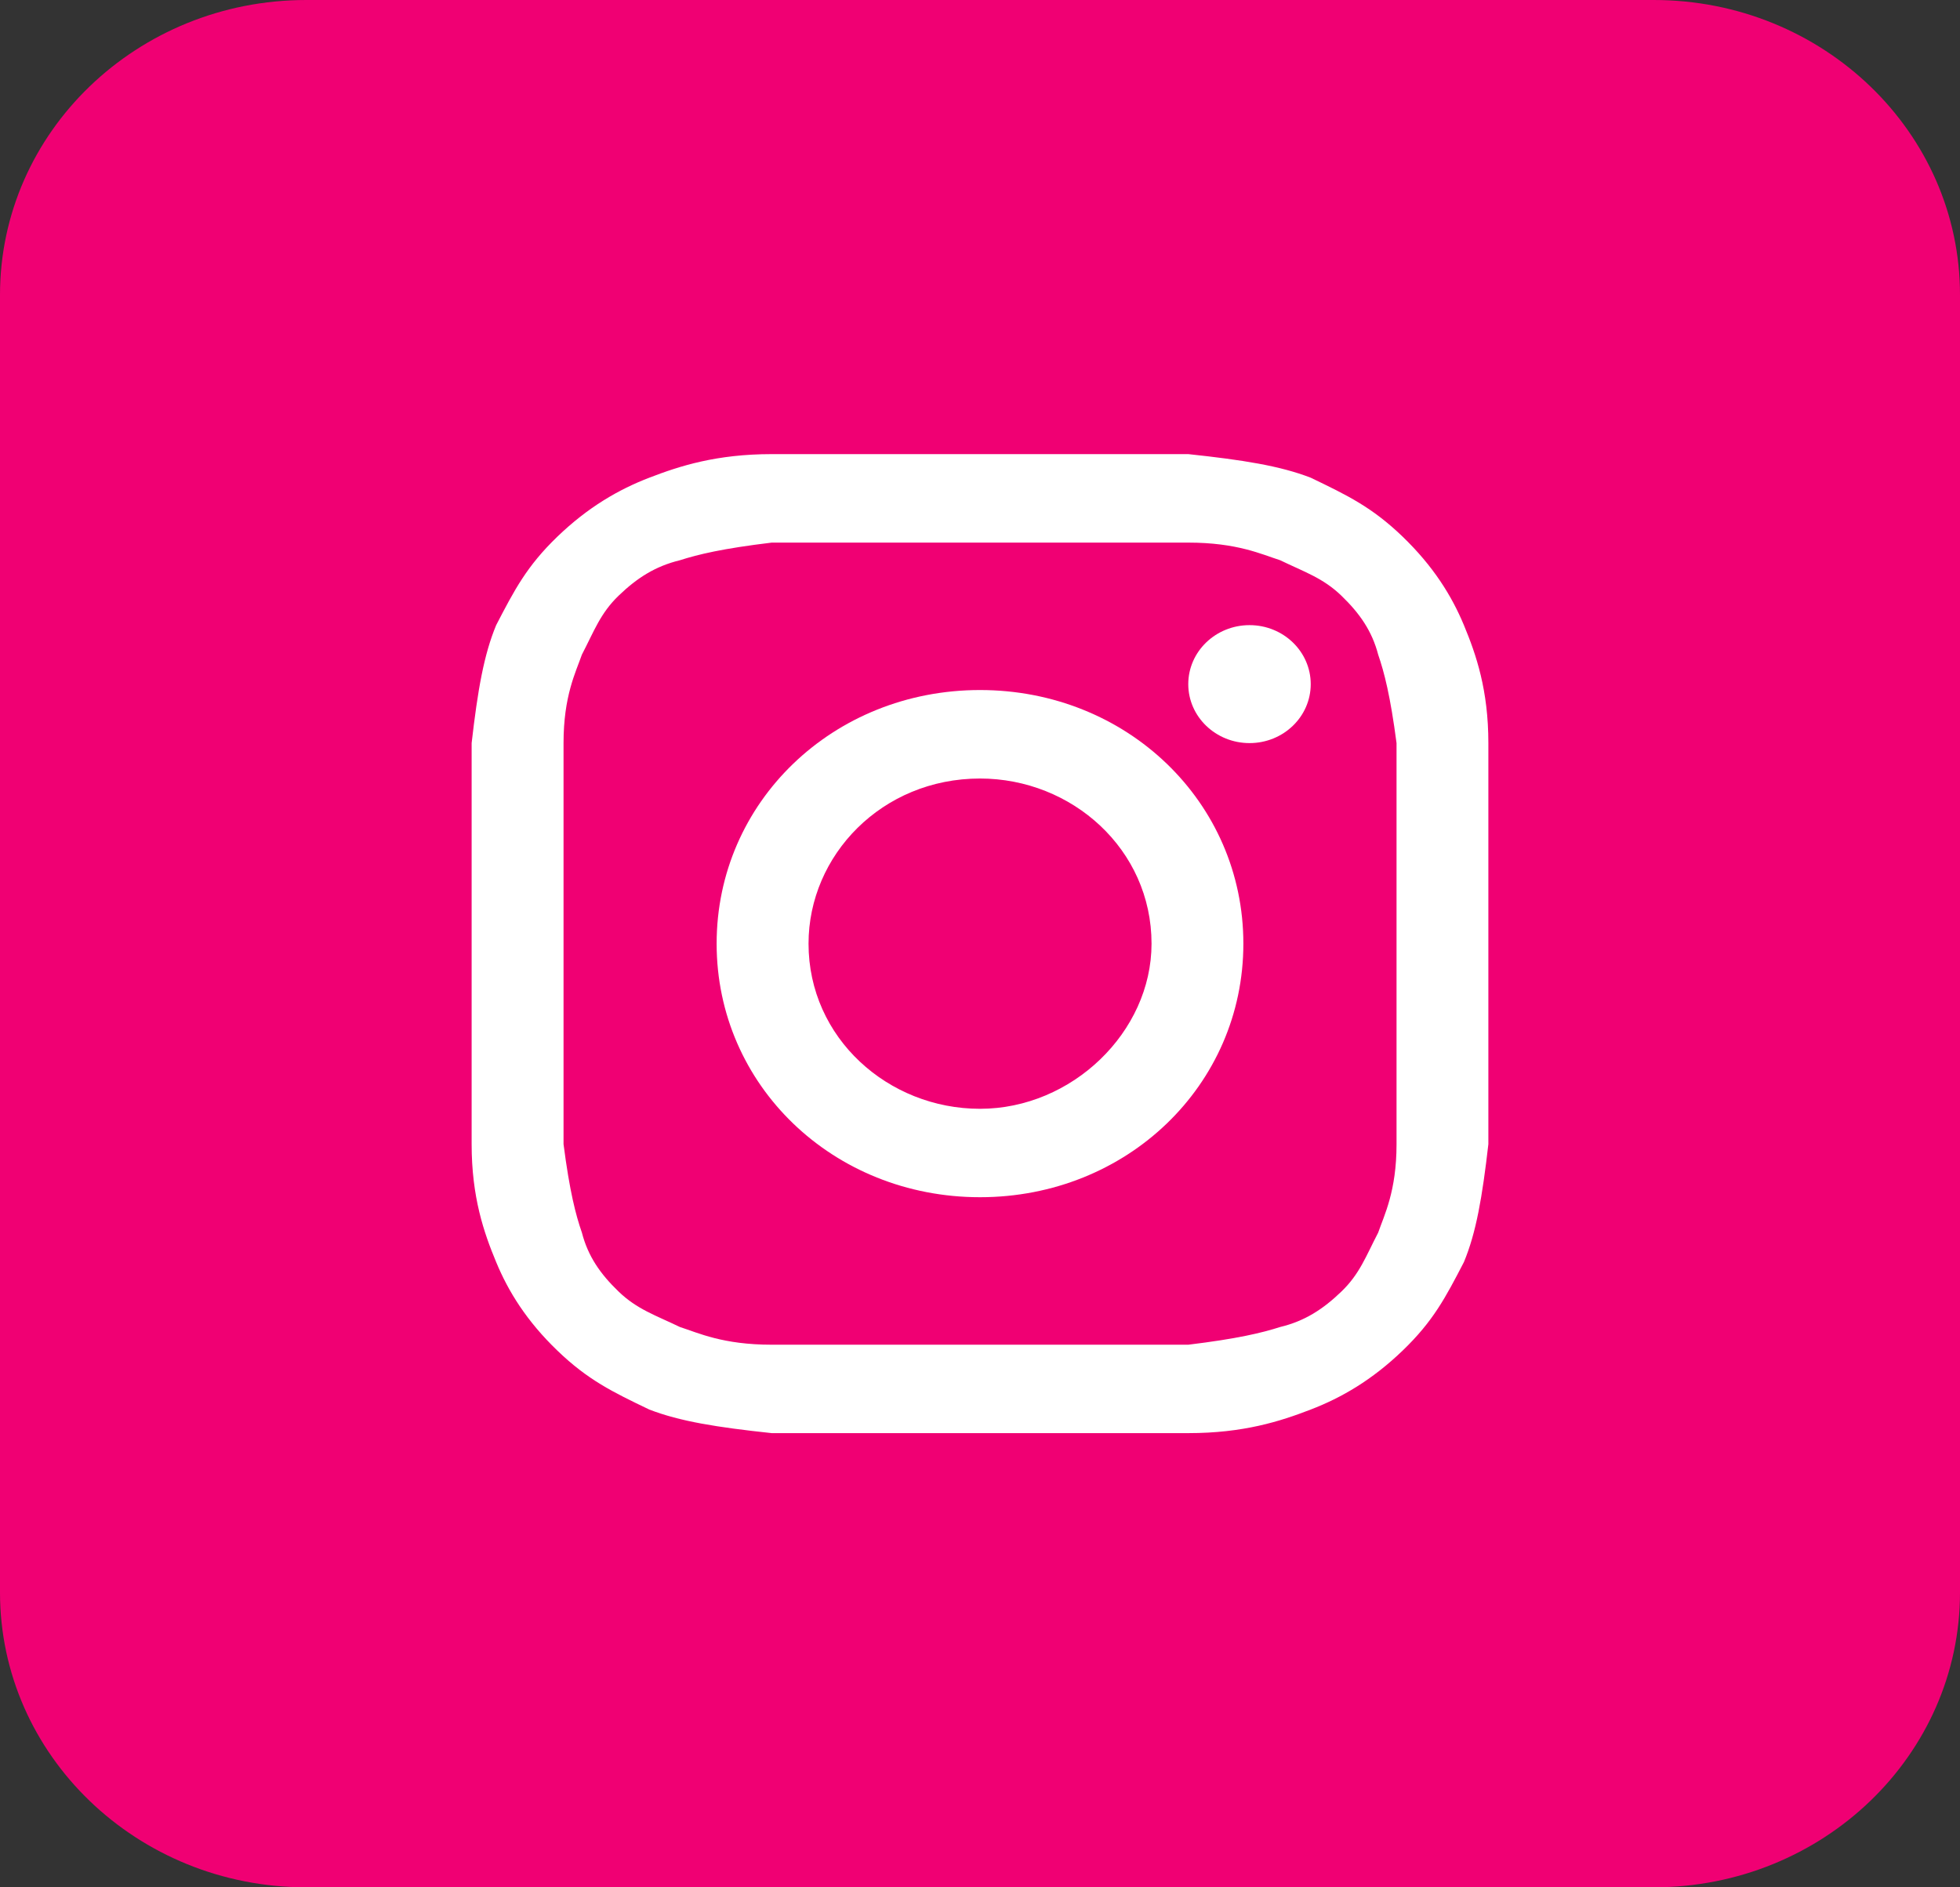
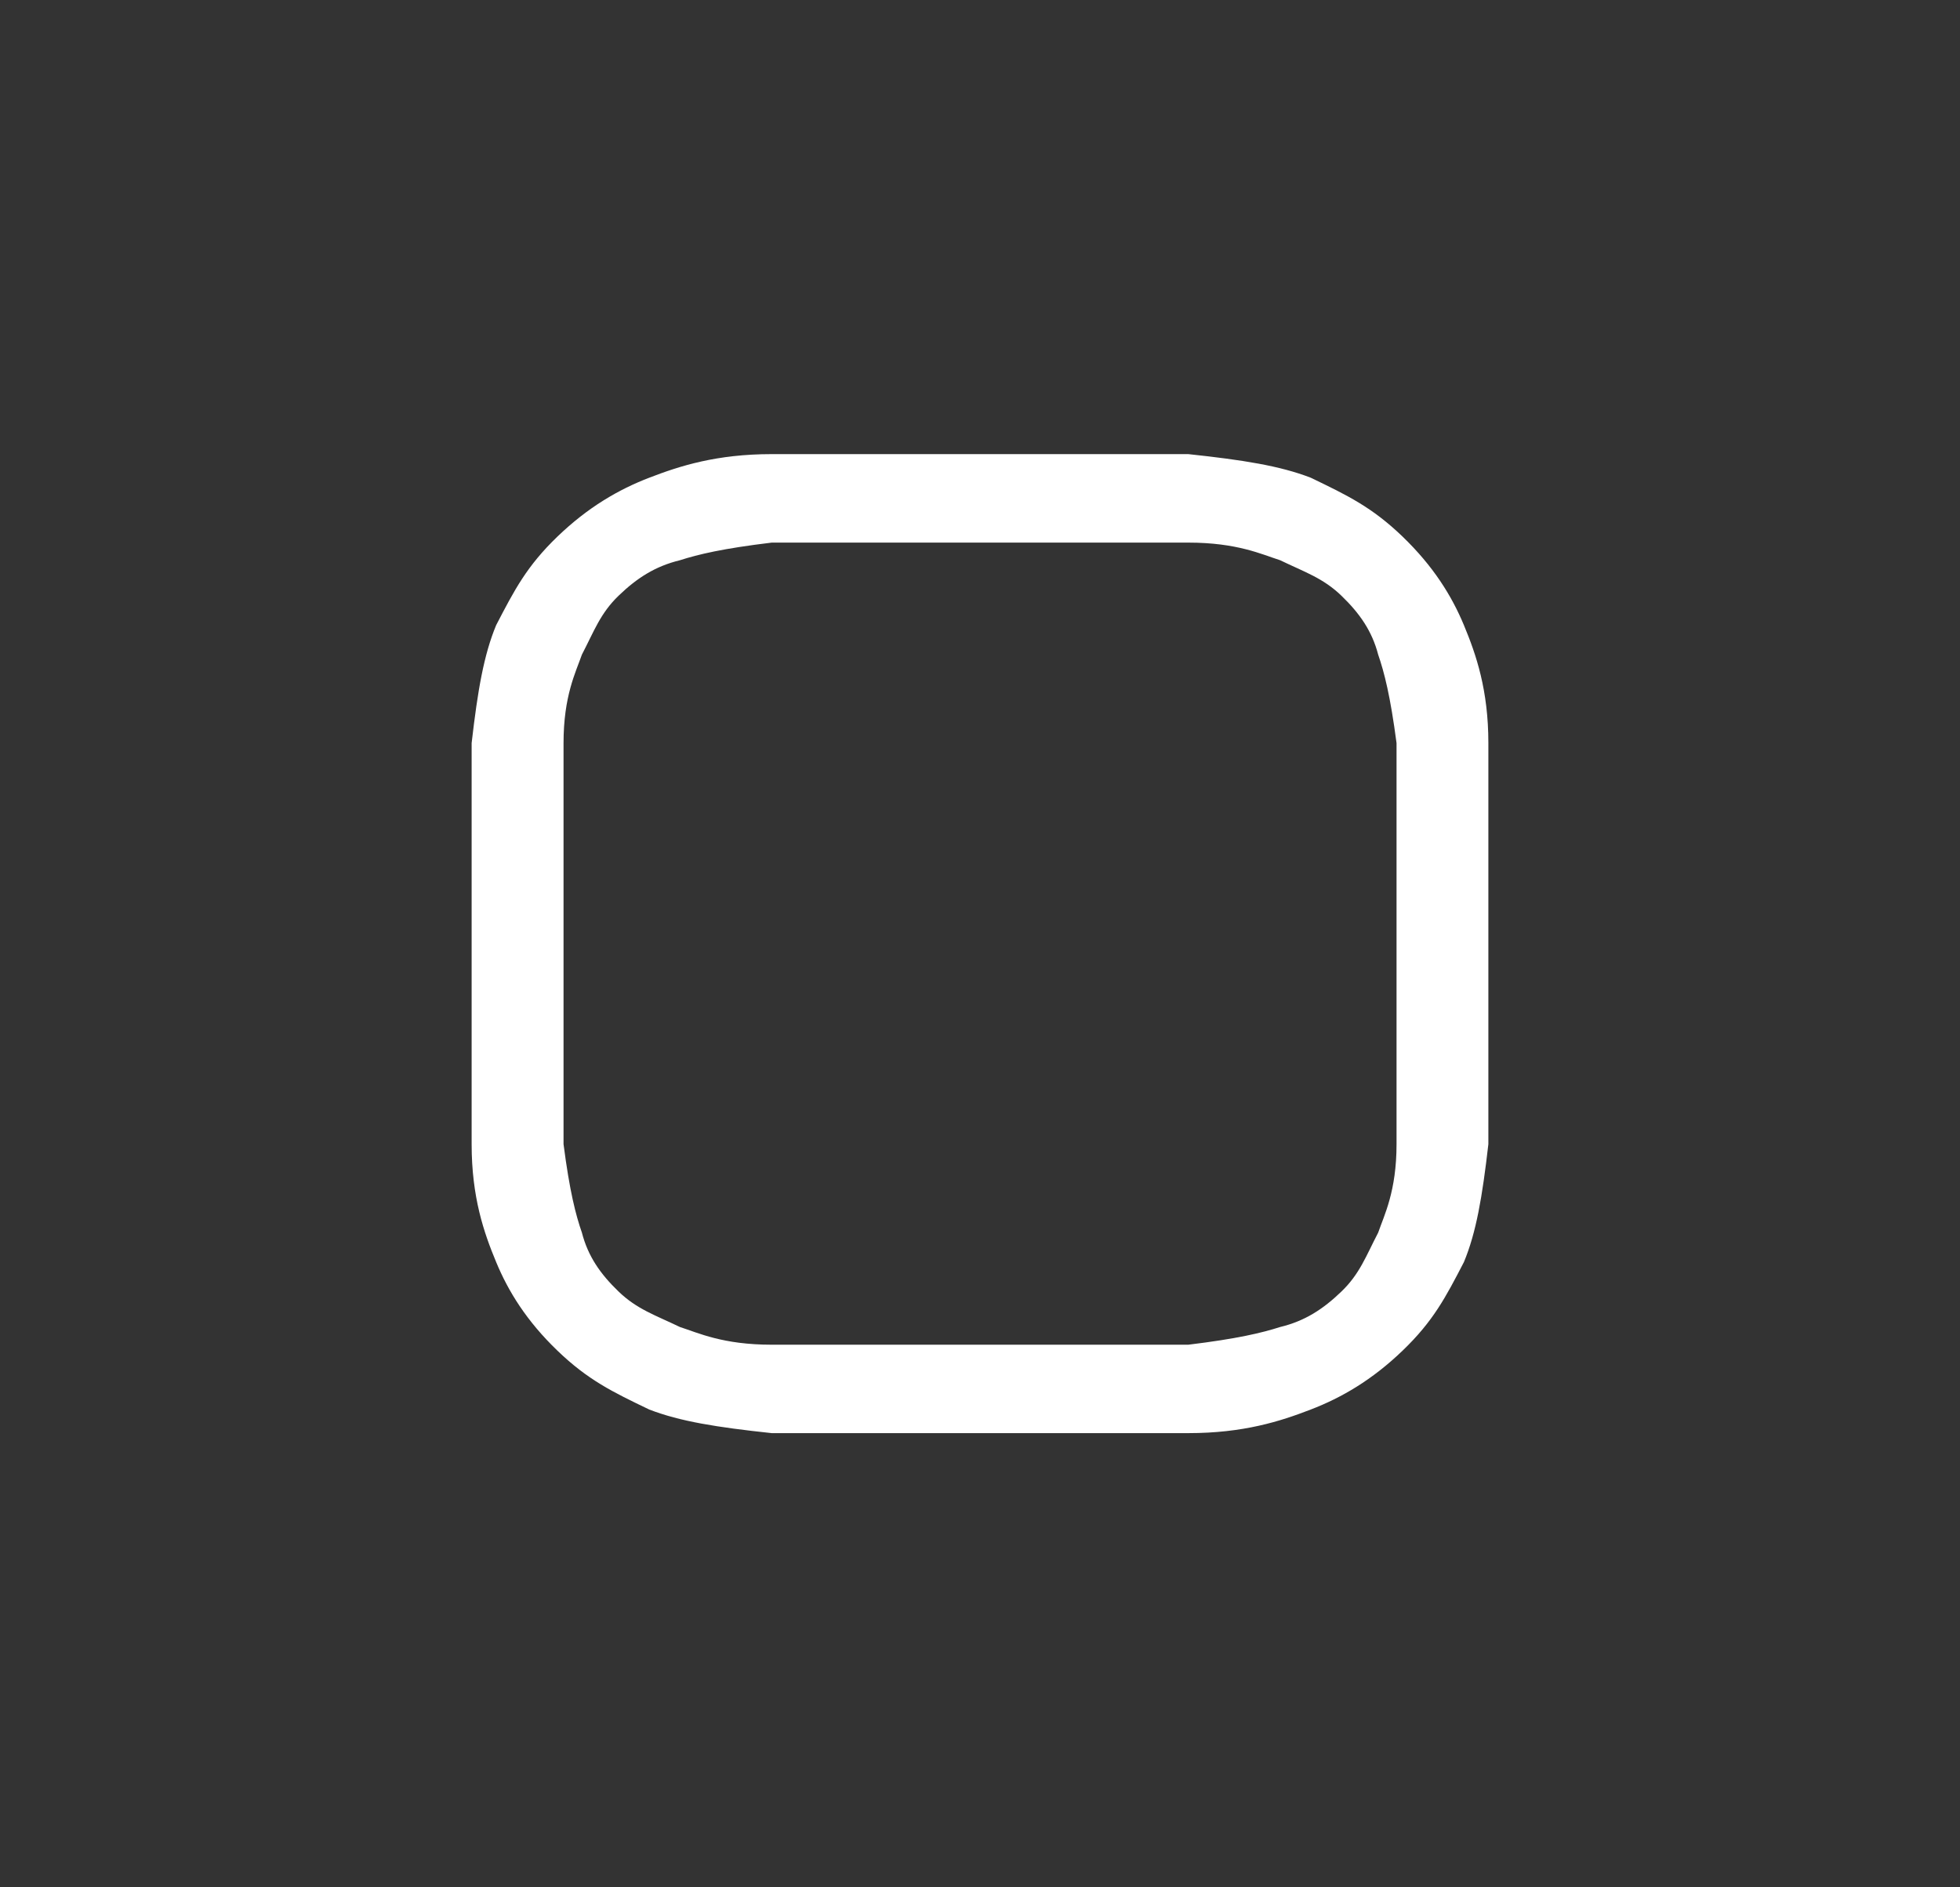
<svg xmlns="http://www.w3.org/2000/svg" width="27" height="26" viewBox="0 0 27 26" fill="none">
  <rect x="0" y="0" width="27" height="26" fill="#333333" stroke="none" />
-   <path d="M22.781 0H4.219C1.889 0 0 1.819 0 4.062V21.938C0 24.181 1.889 26 4.219 26H22.781C25.111 26 27 24.181 27 21.938V4.062C27 1.819 25.111 0 22.781 0Z" fill="#F00073" />
  <path d="M13.5 7.475C15.356 7.475 15.61 7.475 16.369 7.475C17.044 7.475 17.381 7.637 17.635 7.718C17.972 7.881 18.225 7.962 18.478 8.206C18.731 8.45 18.9 8.693 18.985 9.018C19.069 9.262 19.153 9.587 19.238 10.237C19.238 10.968 19.238 11.131 19.238 13C19.238 14.868 19.238 15.031 19.238 15.762C19.238 16.412 19.069 16.737 18.985 16.981C18.816 17.306 18.731 17.55 18.478 17.793C18.225 18.037 17.972 18.2 17.635 18.281C17.381 18.362 17.044 18.443 16.369 18.525C15.61 18.525 15.441 18.525 13.5 18.525C11.56 18.525 11.391 18.525 10.631 18.525C9.956 18.525 9.619 18.362 9.366 18.281C9.028 18.118 8.775 18.037 8.522 17.793C8.269 17.55 8.1 17.306 8.016 16.981C7.931 16.737 7.847 16.412 7.763 15.762C7.763 15.031 7.763 14.868 7.763 13C7.763 11.131 7.763 10.968 7.763 10.237C7.763 9.587 7.931 9.262 8.016 9.018C8.185 8.693 8.269 8.45 8.522 8.206C8.775 7.962 9.028 7.8 9.366 7.718C9.619 7.637 9.956 7.556 10.631 7.475C11.391 7.475 11.644 7.475 13.5 7.475ZM13.5 6.256C11.56 6.256 11.391 6.256 10.631 6.256C9.872 6.256 9.366 6.418 8.944 6.581C8.522 6.743 8.1 6.987 7.678 7.393C7.256 7.8 7.088 8.125 6.835 8.612C6.666 9.018 6.581 9.506 6.497 10.237C6.497 10.968 6.497 11.212 6.497 13C6.497 14.868 6.497 15.031 6.497 15.762C6.497 16.493 6.666 16.981 6.835 17.387C7.003 17.793 7.256 18.2 7.678 18.606C8.1 19.012 8.438 19.175 8.944 19.418C9.366 19.581 9.872 19.662 10.631 19.743C11.391 19.743 11.644 19.743 13.5 19.743C15.356 19.743 15.61 19.743 16.369 19.743C17.128 19.743 17.635 19.581 18.056 19.418C18.478 19.256 18.9 19.012 19.322 18.606C19.744 18.2 19.913 17.875 20.166 17.387C20.335 16.981 20.419 16.493 20.503 15.762C20.503 15.031 20.503 14.787 20.503 13C20.503 11.212 20.503 10.968 20.503 10.237C20.503 9.506 20.335 9.018 20.166 8.612C19.997 8.206 19.744 7.8 19.322 7.393C18.9 6.987 18.563 6.825 18.056 6.581C17.635 6.418 17.128 6.337 16.369 6.256C15.61 6.256 15.441 6.256 13.5 6.256Z" fill="white" />
-   <path d="M13.5 9.506C11.475 9.506 9.872 11.05 9.872 13C9.872 14.95 11.475 16.493 13.5 16.493C15.525 16.493 17.128 14.95 17.128 13C17.128 11.05 15.525 9.506 13.5 9.506ZM13.5 15.275C12.235 15.275 11.138 14.3 11.138 13C11.138 11.781 12.15 10.725 13.5 10.725C14.766 10.725 15.863 11.7 15.863 13C15.863 14.218 14.766 15.275 13.5 15.275Z" fill="white" />
-   <path d="M17.213 10.237C17.679 10.237 18.056 9.873 18.056 9.425C18.056 8.976 17.679 8.612 17.213 8.612C16.747 8.612 16.369 8.976 16.369 9.425C16.369 9.873 16.747 10.237 17.213 10.237Z" fill="white" />
</svg>